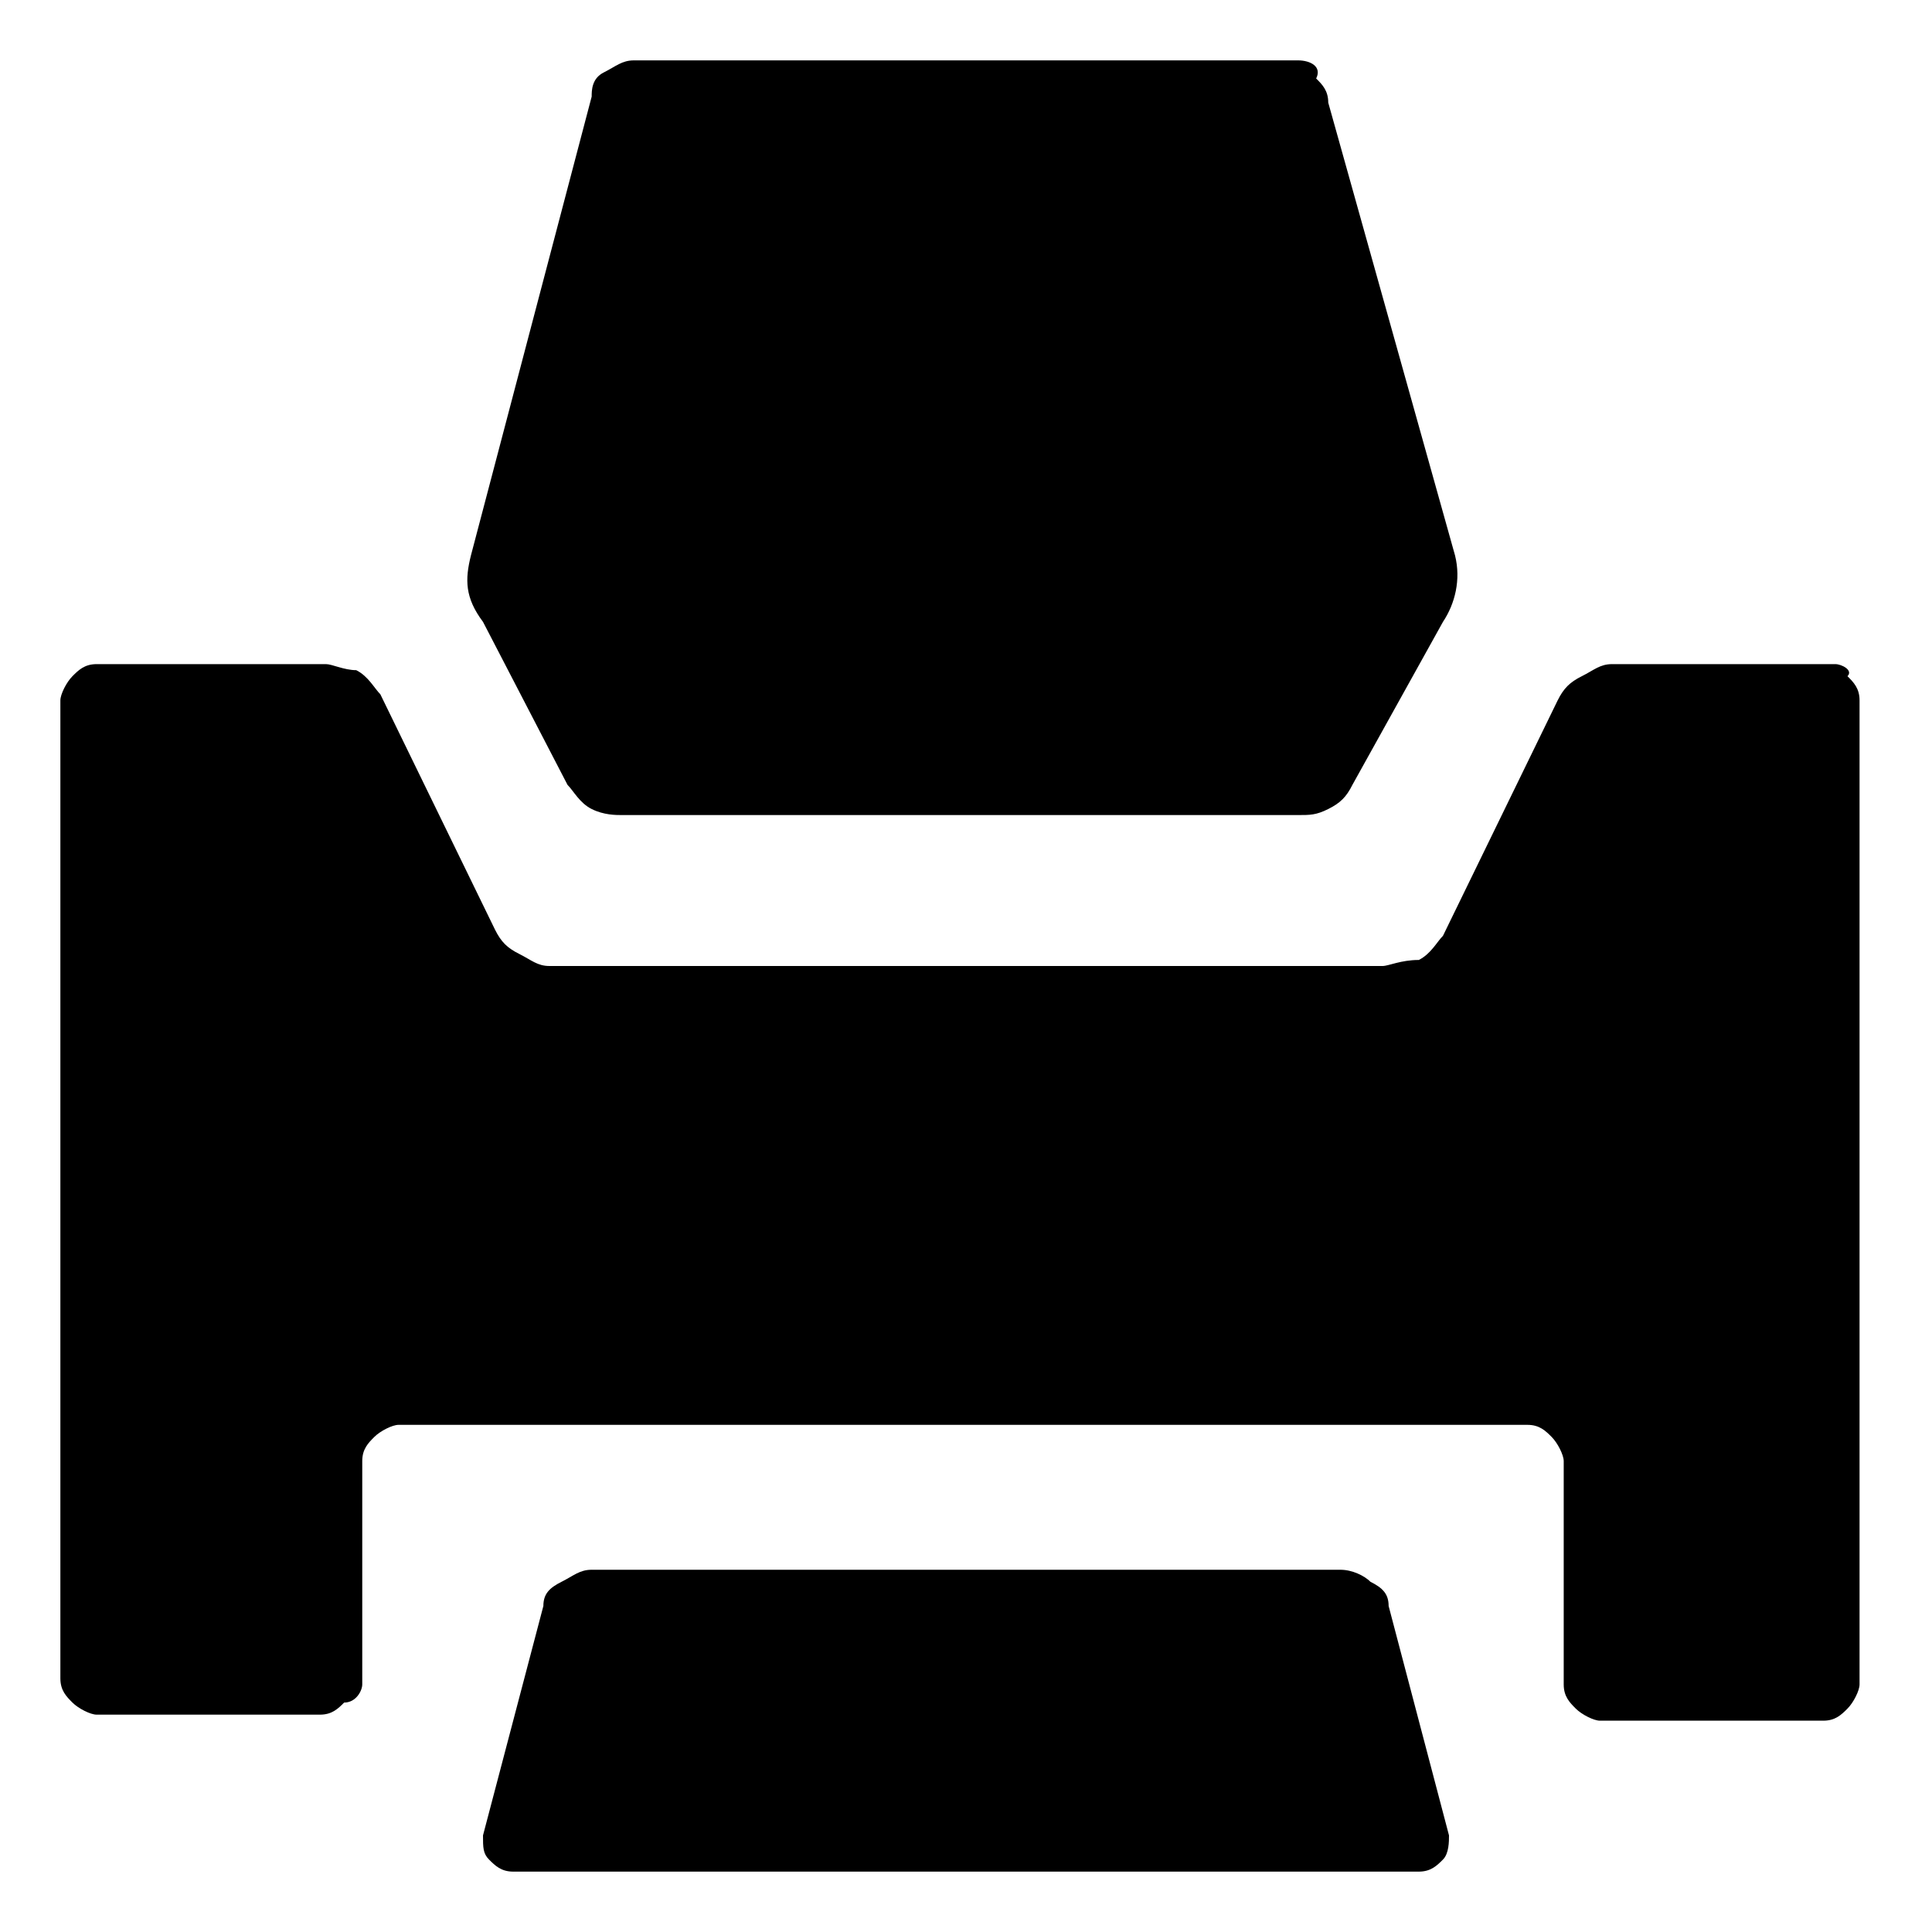
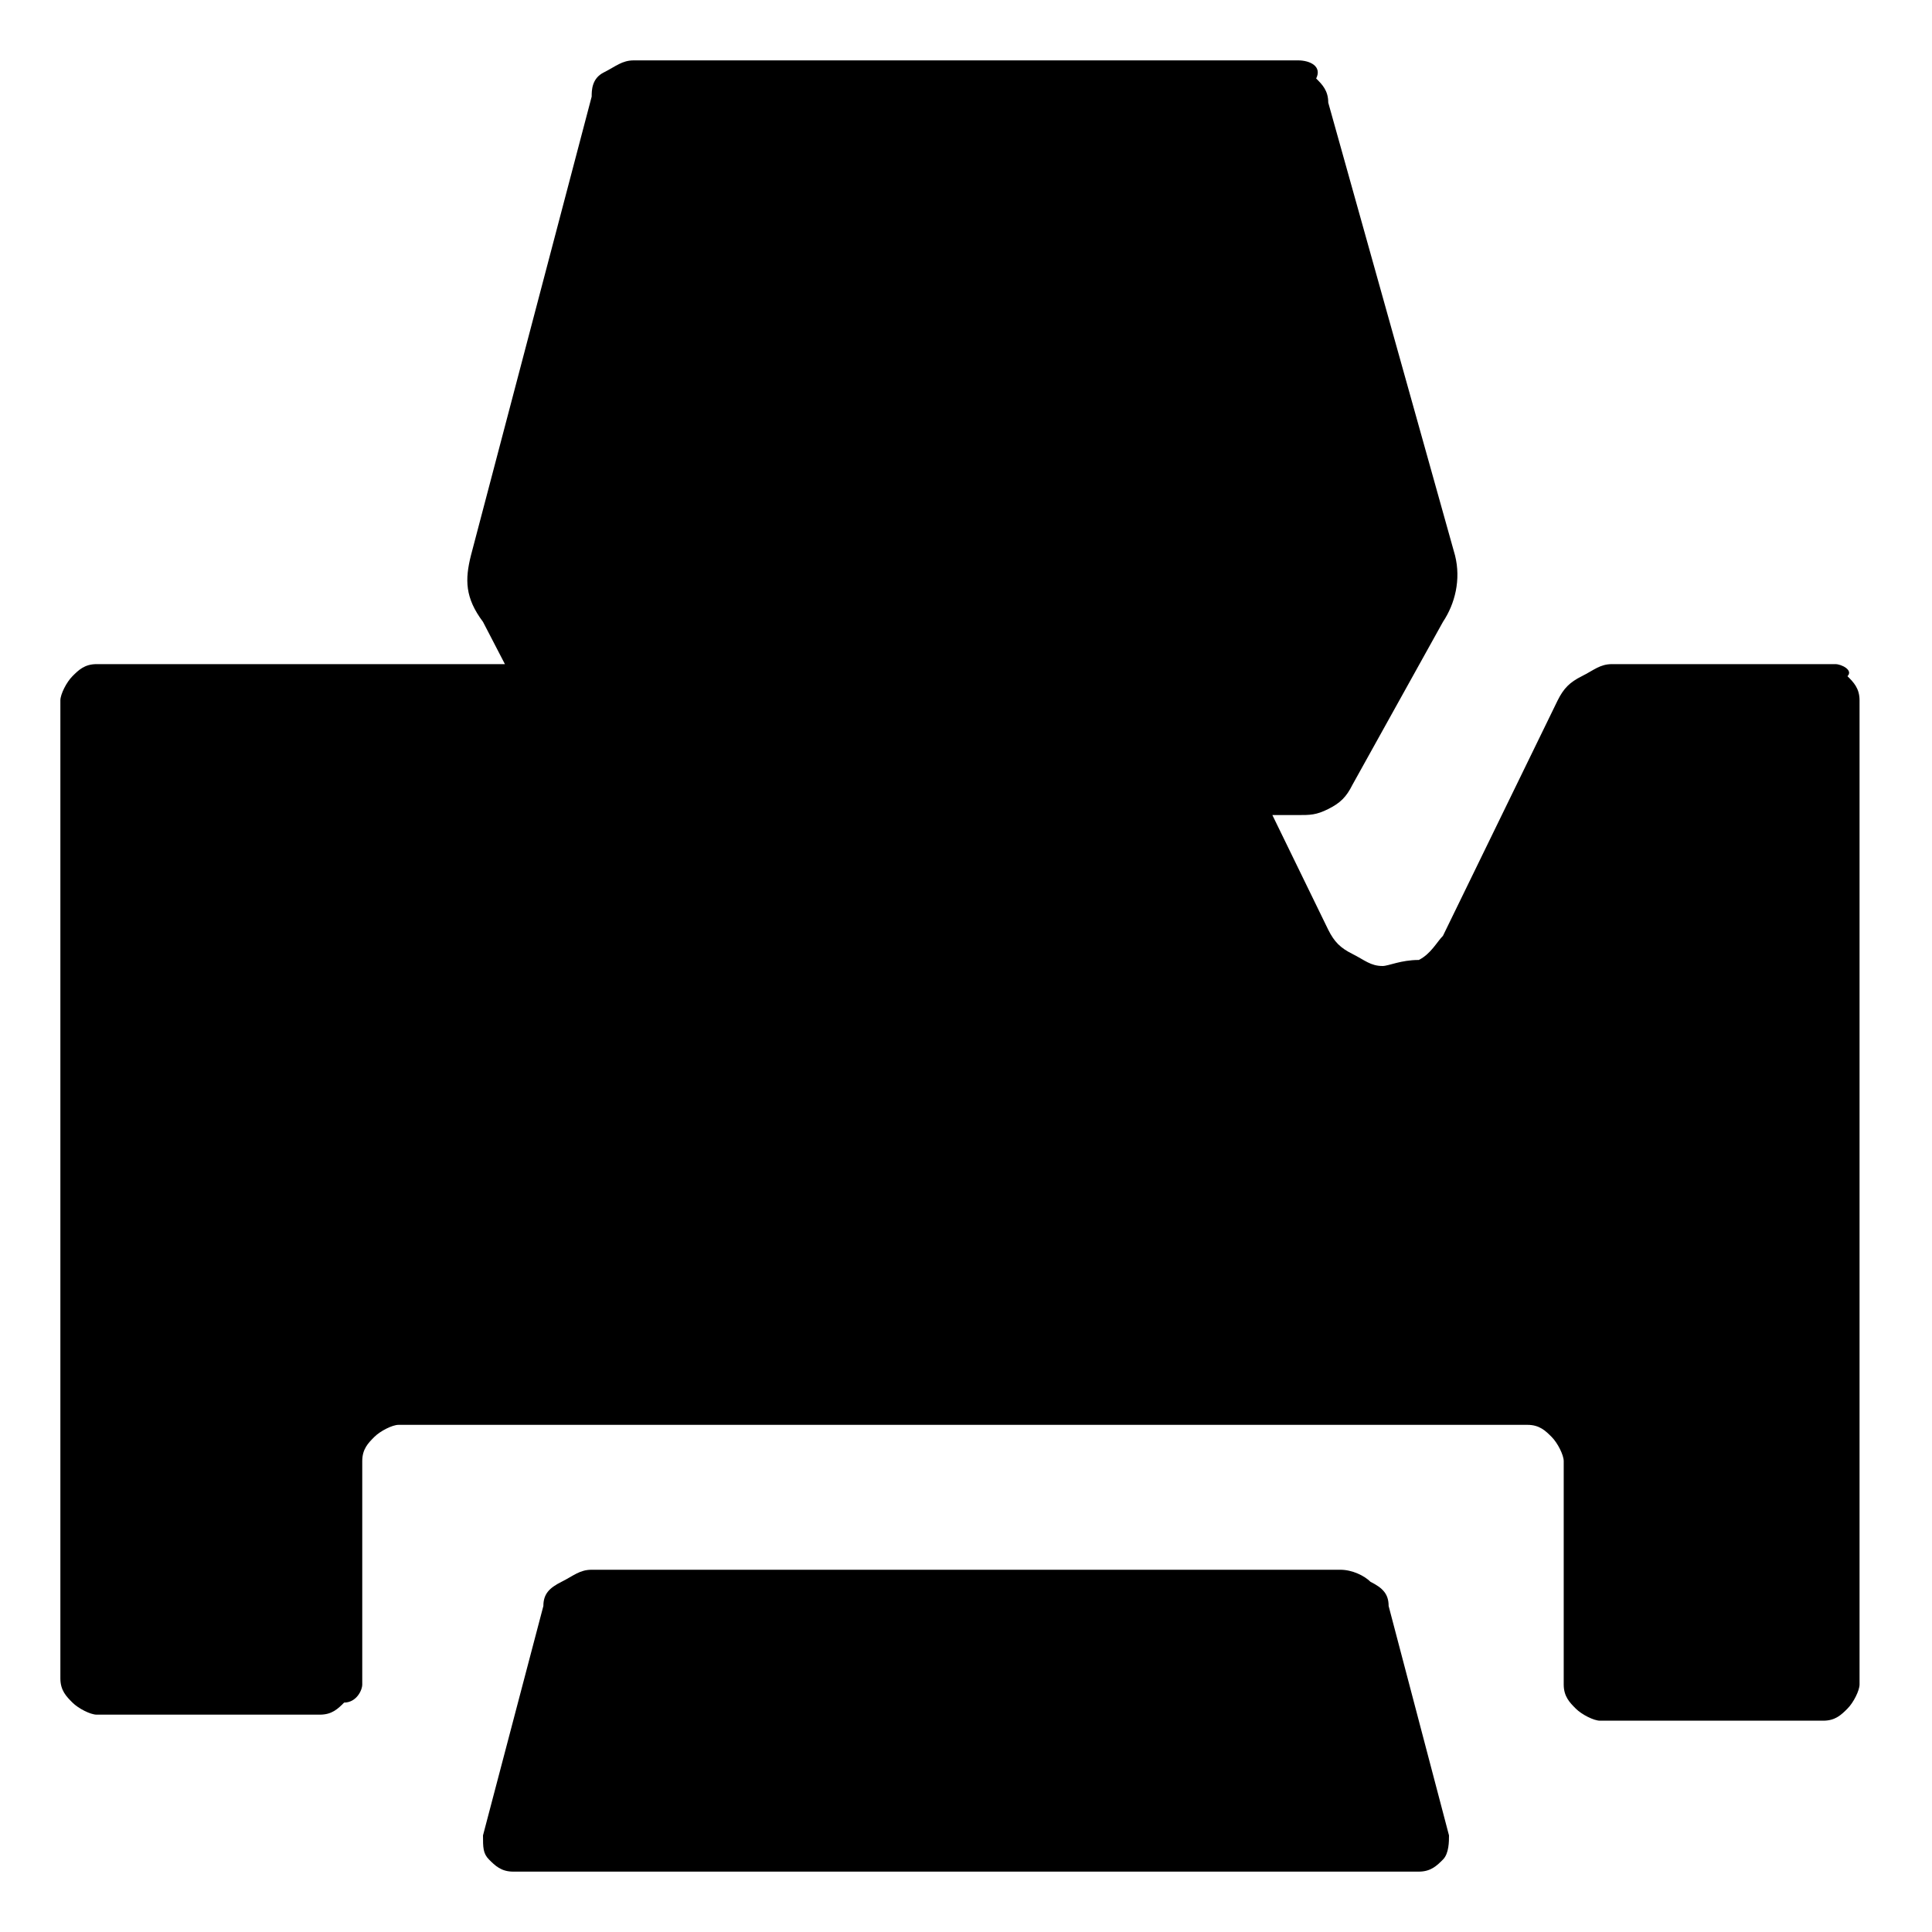
<svg xmlns="http://www.w3.org/2000/svg" fill="currentColor" width="32" height="32" viewBox="0 0 32 32">
-   <path d="M21.5 1h-11c-.2 0-.3.1-.5.2s-.2.3-.2.4l-2 7.6c-.1.4-.1.7.2 1.1L9.4 13c.1.1.2.3.4.4.2.1.4.1.5.1h11.2c.2 0 .3 0 .5-.1s.3-.2.4-.4l1.5-2.7c.2-.3.3-.7.2-1.1L22 1.7c0-.2-.1-.3-.2-.4.1-.2-.1-.3-.3-.3zm8.9 10h-3.7c-.2 0-.3.1-.5.2s-.3.2-.4.4l-1.9 3.9c-.1.1-.2.3-.4.4-.3 0-.5.1-.6.1H9.1c-.2 0-.3-.1-.5-.2s-.3-.2-.4-.4l-1.9-3.9c-.1-.1-.2-.3-.4-.4-.2 0-.4-.1-.5-.1H1.6c-.2 0-.3.1-.4.2-.1.1-.2.3-.2.4v16.2c0 .2.1.3.2.4s.3.2.4.2h3.7c.2 0 .3-.1.4-.2.2 0 .3-.2.3-.3v-3.7c0-.2.1-.3.2-.4.1-.1.3-.2.4-.2h18.7c.2 0 .3.1.4.2.1.1.2.3.2.4v3.7c0 .2.1.3.2.4s.3.2.4.2h3.7c.2 0 .3-.1.4-.2.1-.1.2-.3.2-.4V11.6c0-.2-.1-.3-.2-.4.1-.1-.1-.2-.2-.2zm-8.2 15H9.8c-.2 0-.3.1-.5.2s-.3.2-.3.4l-1 3.8c0 .2 0 .3.1.4.1.1.2.2.4.2h15c.2 0 .3-.1.4-.2.1-.1.1-.3.1-.4l-1-3.8c0-.2-.1-.3-.3-.4-.1-.1-.3-.2-.5-.2z" />
+   <path d="M21.5 1h-11c-.2 0-.3.1-.5.2s-.2.3-.2.4l-2 7.6c-.1.4-.1.7.2 1.1L9.4 13c.1.1.2.3.4.4.2.1.4.1.5.1h11.2c.2 0 .3 0 .5-.1s.3-.2.4-.4l1.5-2.7c.2-.3.3-.7.2-1.1L22 1.7c0-.2-.1-.3-.2-.4.1-.2-.1-.3-.3-.3zm8.9 10h-3.7c-.2 0-.3.1-.5.2s-.3.2-.4.4l-1.9 3.9c-.1.1-.2.3-.4.4-.3 0-.5.1-.6.1c-.2 0-.3-.1-.5-.2s-.3-.2-.4-.4l-1.9-3.9c-.1-.1-.2-.3-.4-.4-.2 0-.4-.1-.5-.1H1.6c-.2 0-.3.1-.4.2-.1.1-.2.3-.2.4v16.2c0 .2.1.3.2.4s.3.2.4.2h3.7c.2 0 .3-.1.4-.2.2 0 .3-.2.3-.3v-3.7c0-.2.1-.3.2-.4.1-.1.3-.2.4-.2h18.7c.2 0 .3.1.4.2.1.1.2.3.2.4v3.7c0 .2.1.3.2.4s.3.2.4.2h3.7c.2 0 .3-.1.4-.2.1-.1.2-.3.2-.4V11.6c0-.2-.1-.3-.2-.4.1-.1-.1-.2-.2-.2zm-8.2 15H9.8c-.2 0-.3.1-.5.2s-.3.2-.3.4l-1 3.8c0 .2 0 .3.1.4.1.1.2.2.4.2h15c.2 0 .3-.1.4-.2.1-.1.1-.3.1-.4l-1-3.8c0-.2-.1-.3-.3-.4-.1-.1-.3-.2-.5-.2z" />
</svg>